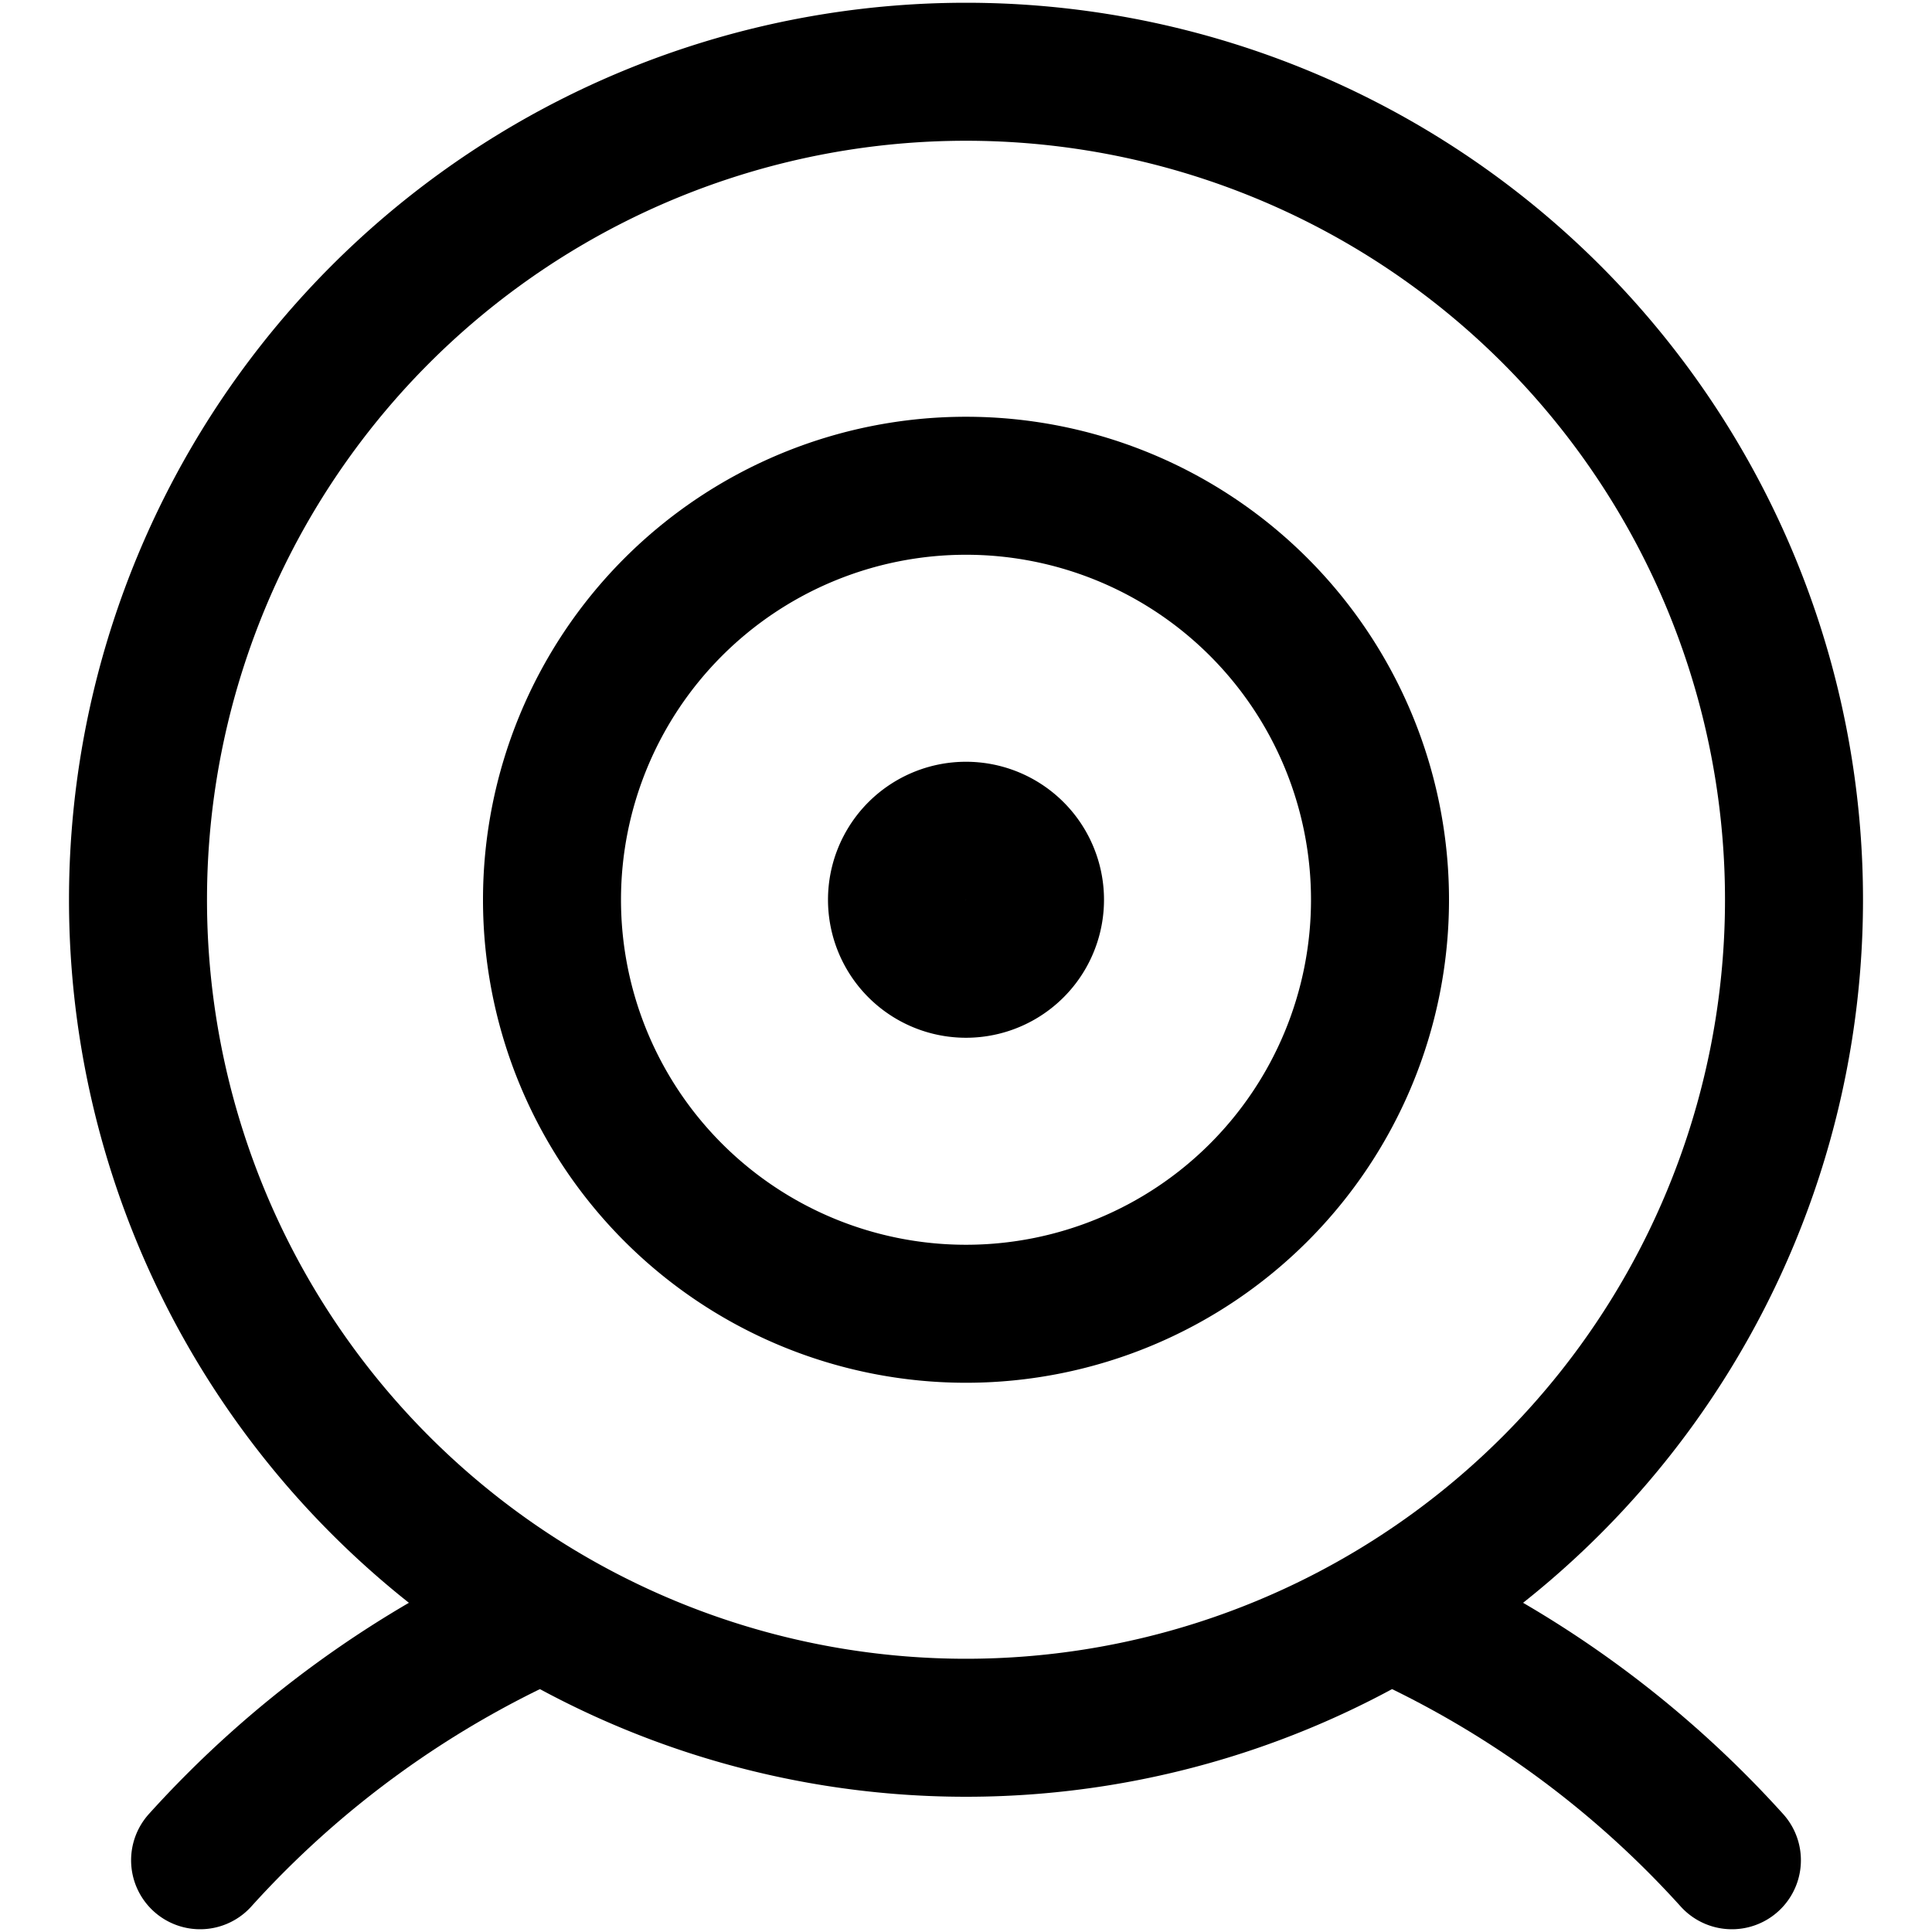
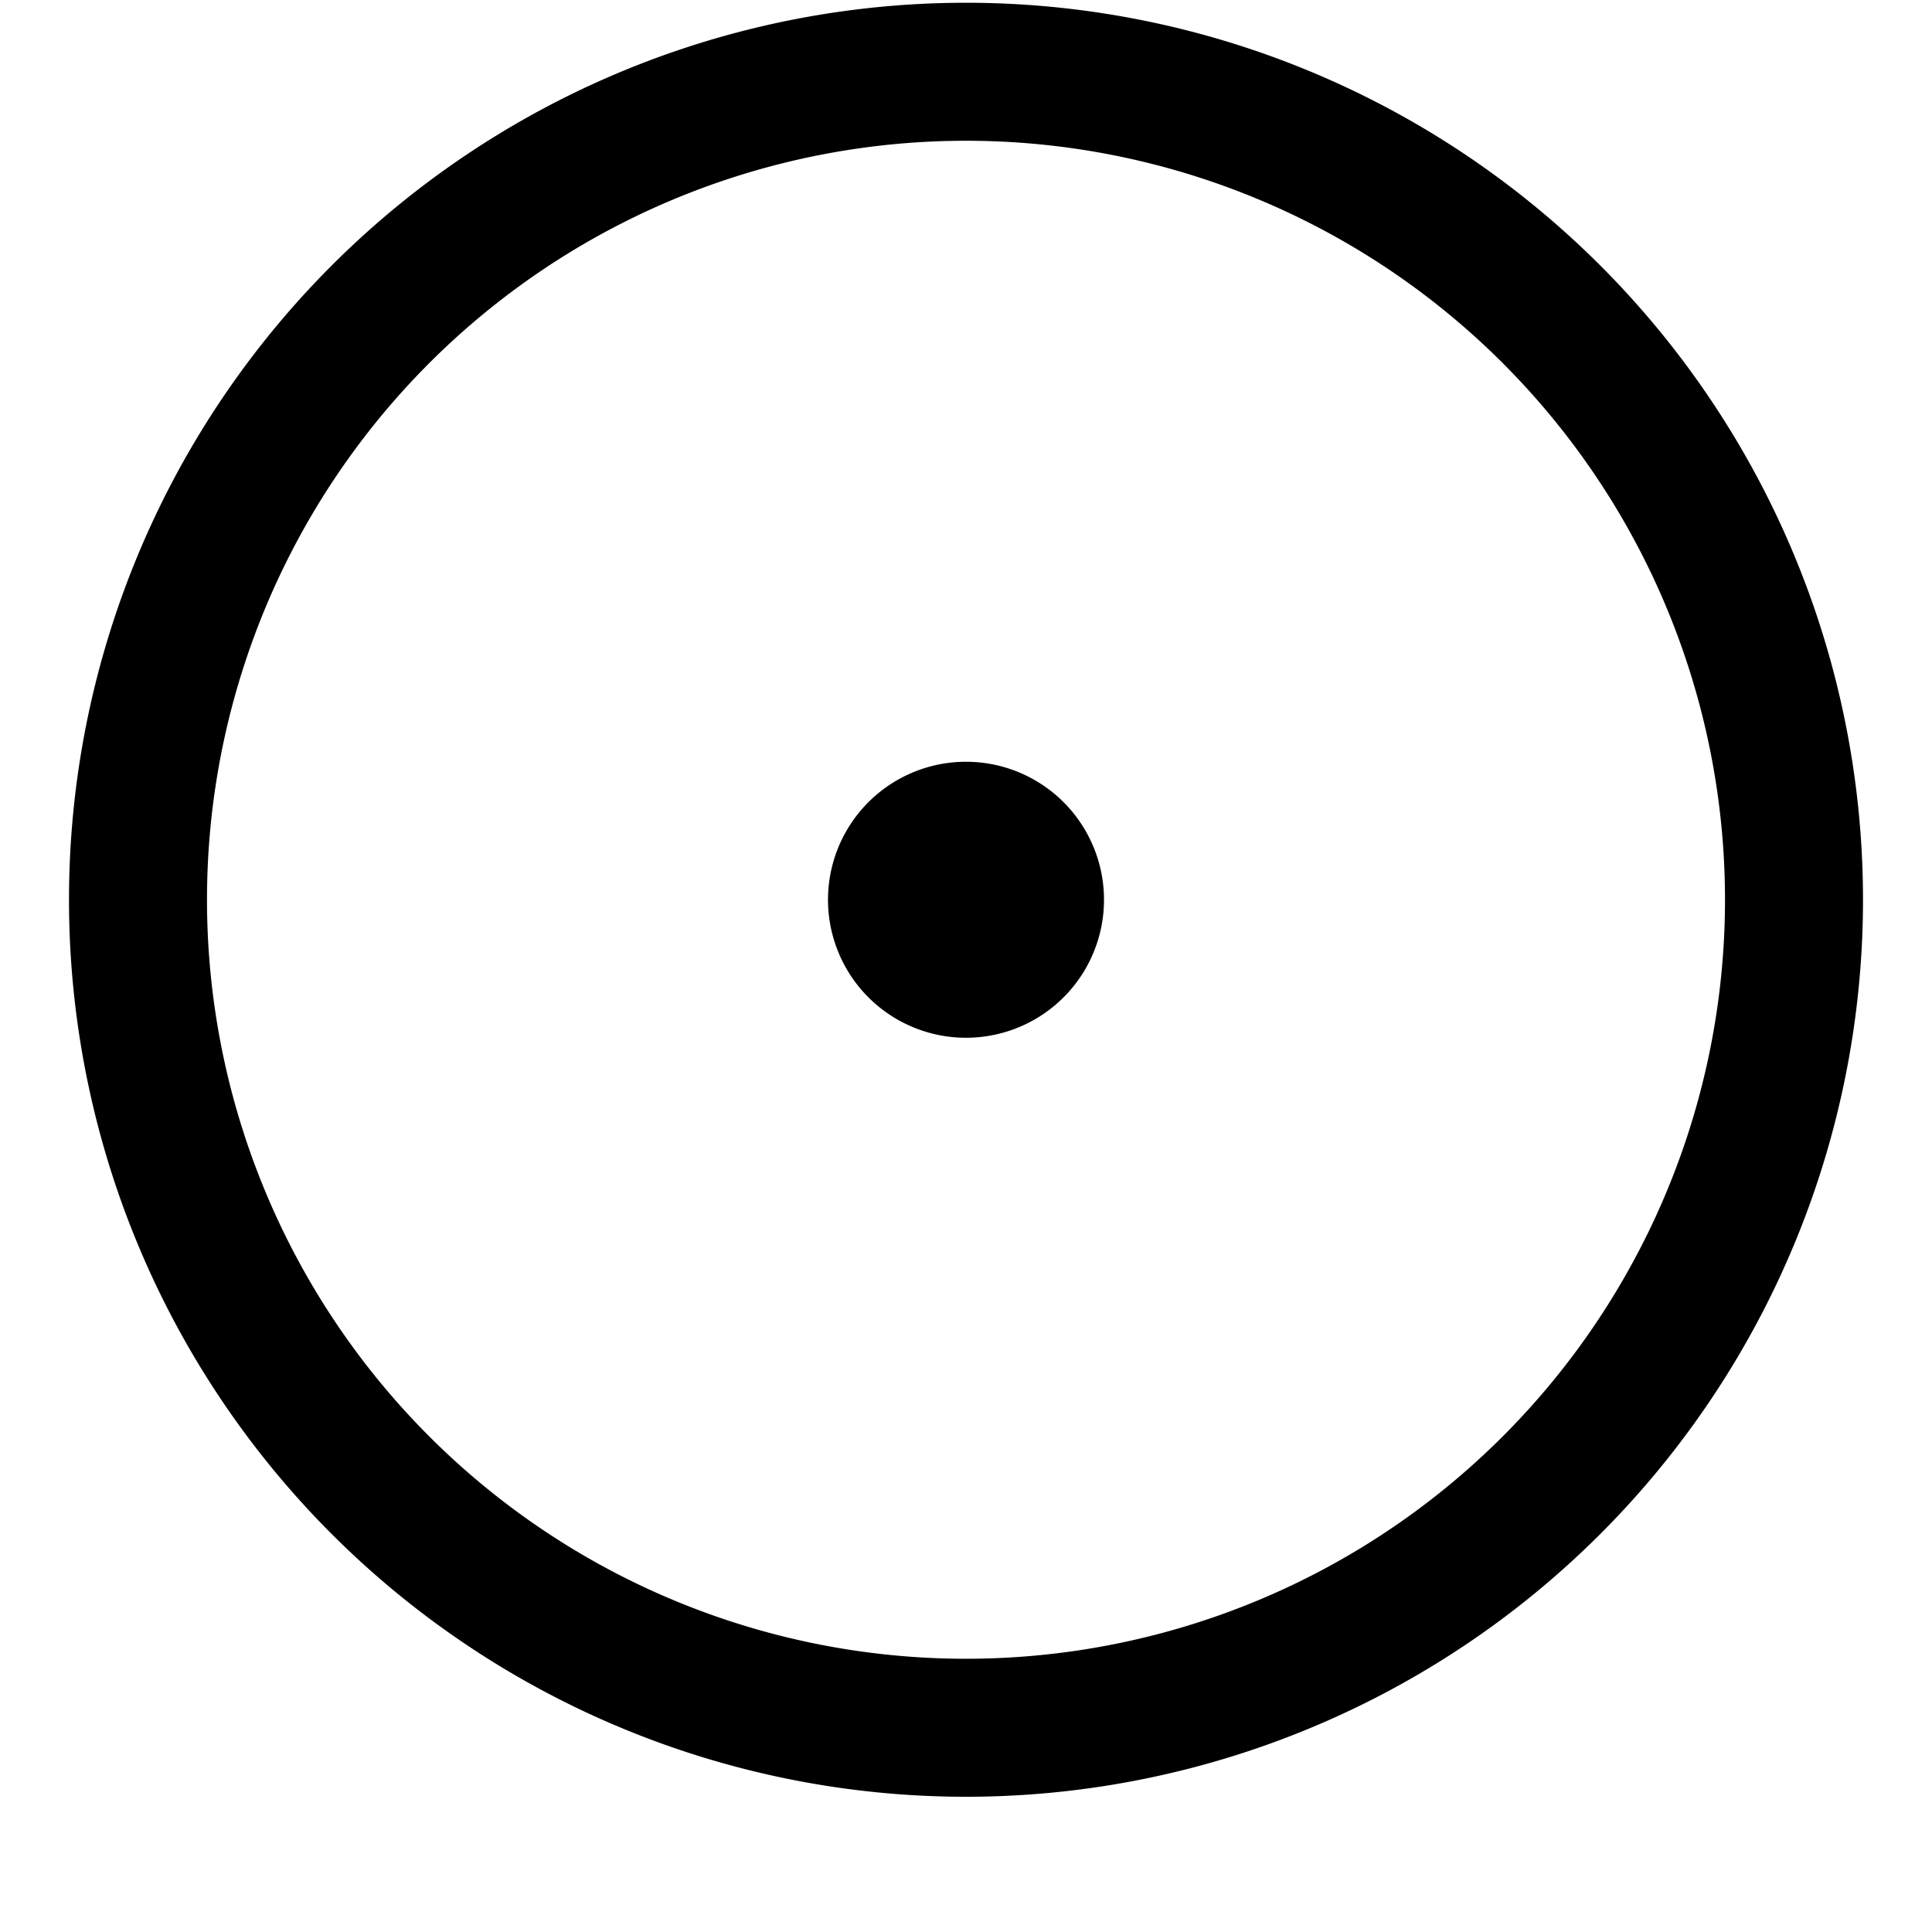
<svg xmlns="http://www.w3.org/2000/svg" width="800" height="800" viewBox="0 0 14 14">
  <g fill="none" stroke="currentColor" stroke-linecap="round" stroke-linejoin="round">
    <path d="M7 12.52a6 6 0 1 0 0-12a6 6 0 0 0 0 12" />
-     <path d="M10.07 11.68a7.4 7.4 0 0 1 2.48 1.8m-11.1 0a7.401 7.401 0 0 1 2.48-1.8M7 9.52a3 3 0 1 0 0-6a3 3 0 0 0 0 6" />
    <path d="M7 7.02a.5.5 0 1 0 0-1a.5.5 0 0 0 0 1" />
  </g>
</svg>